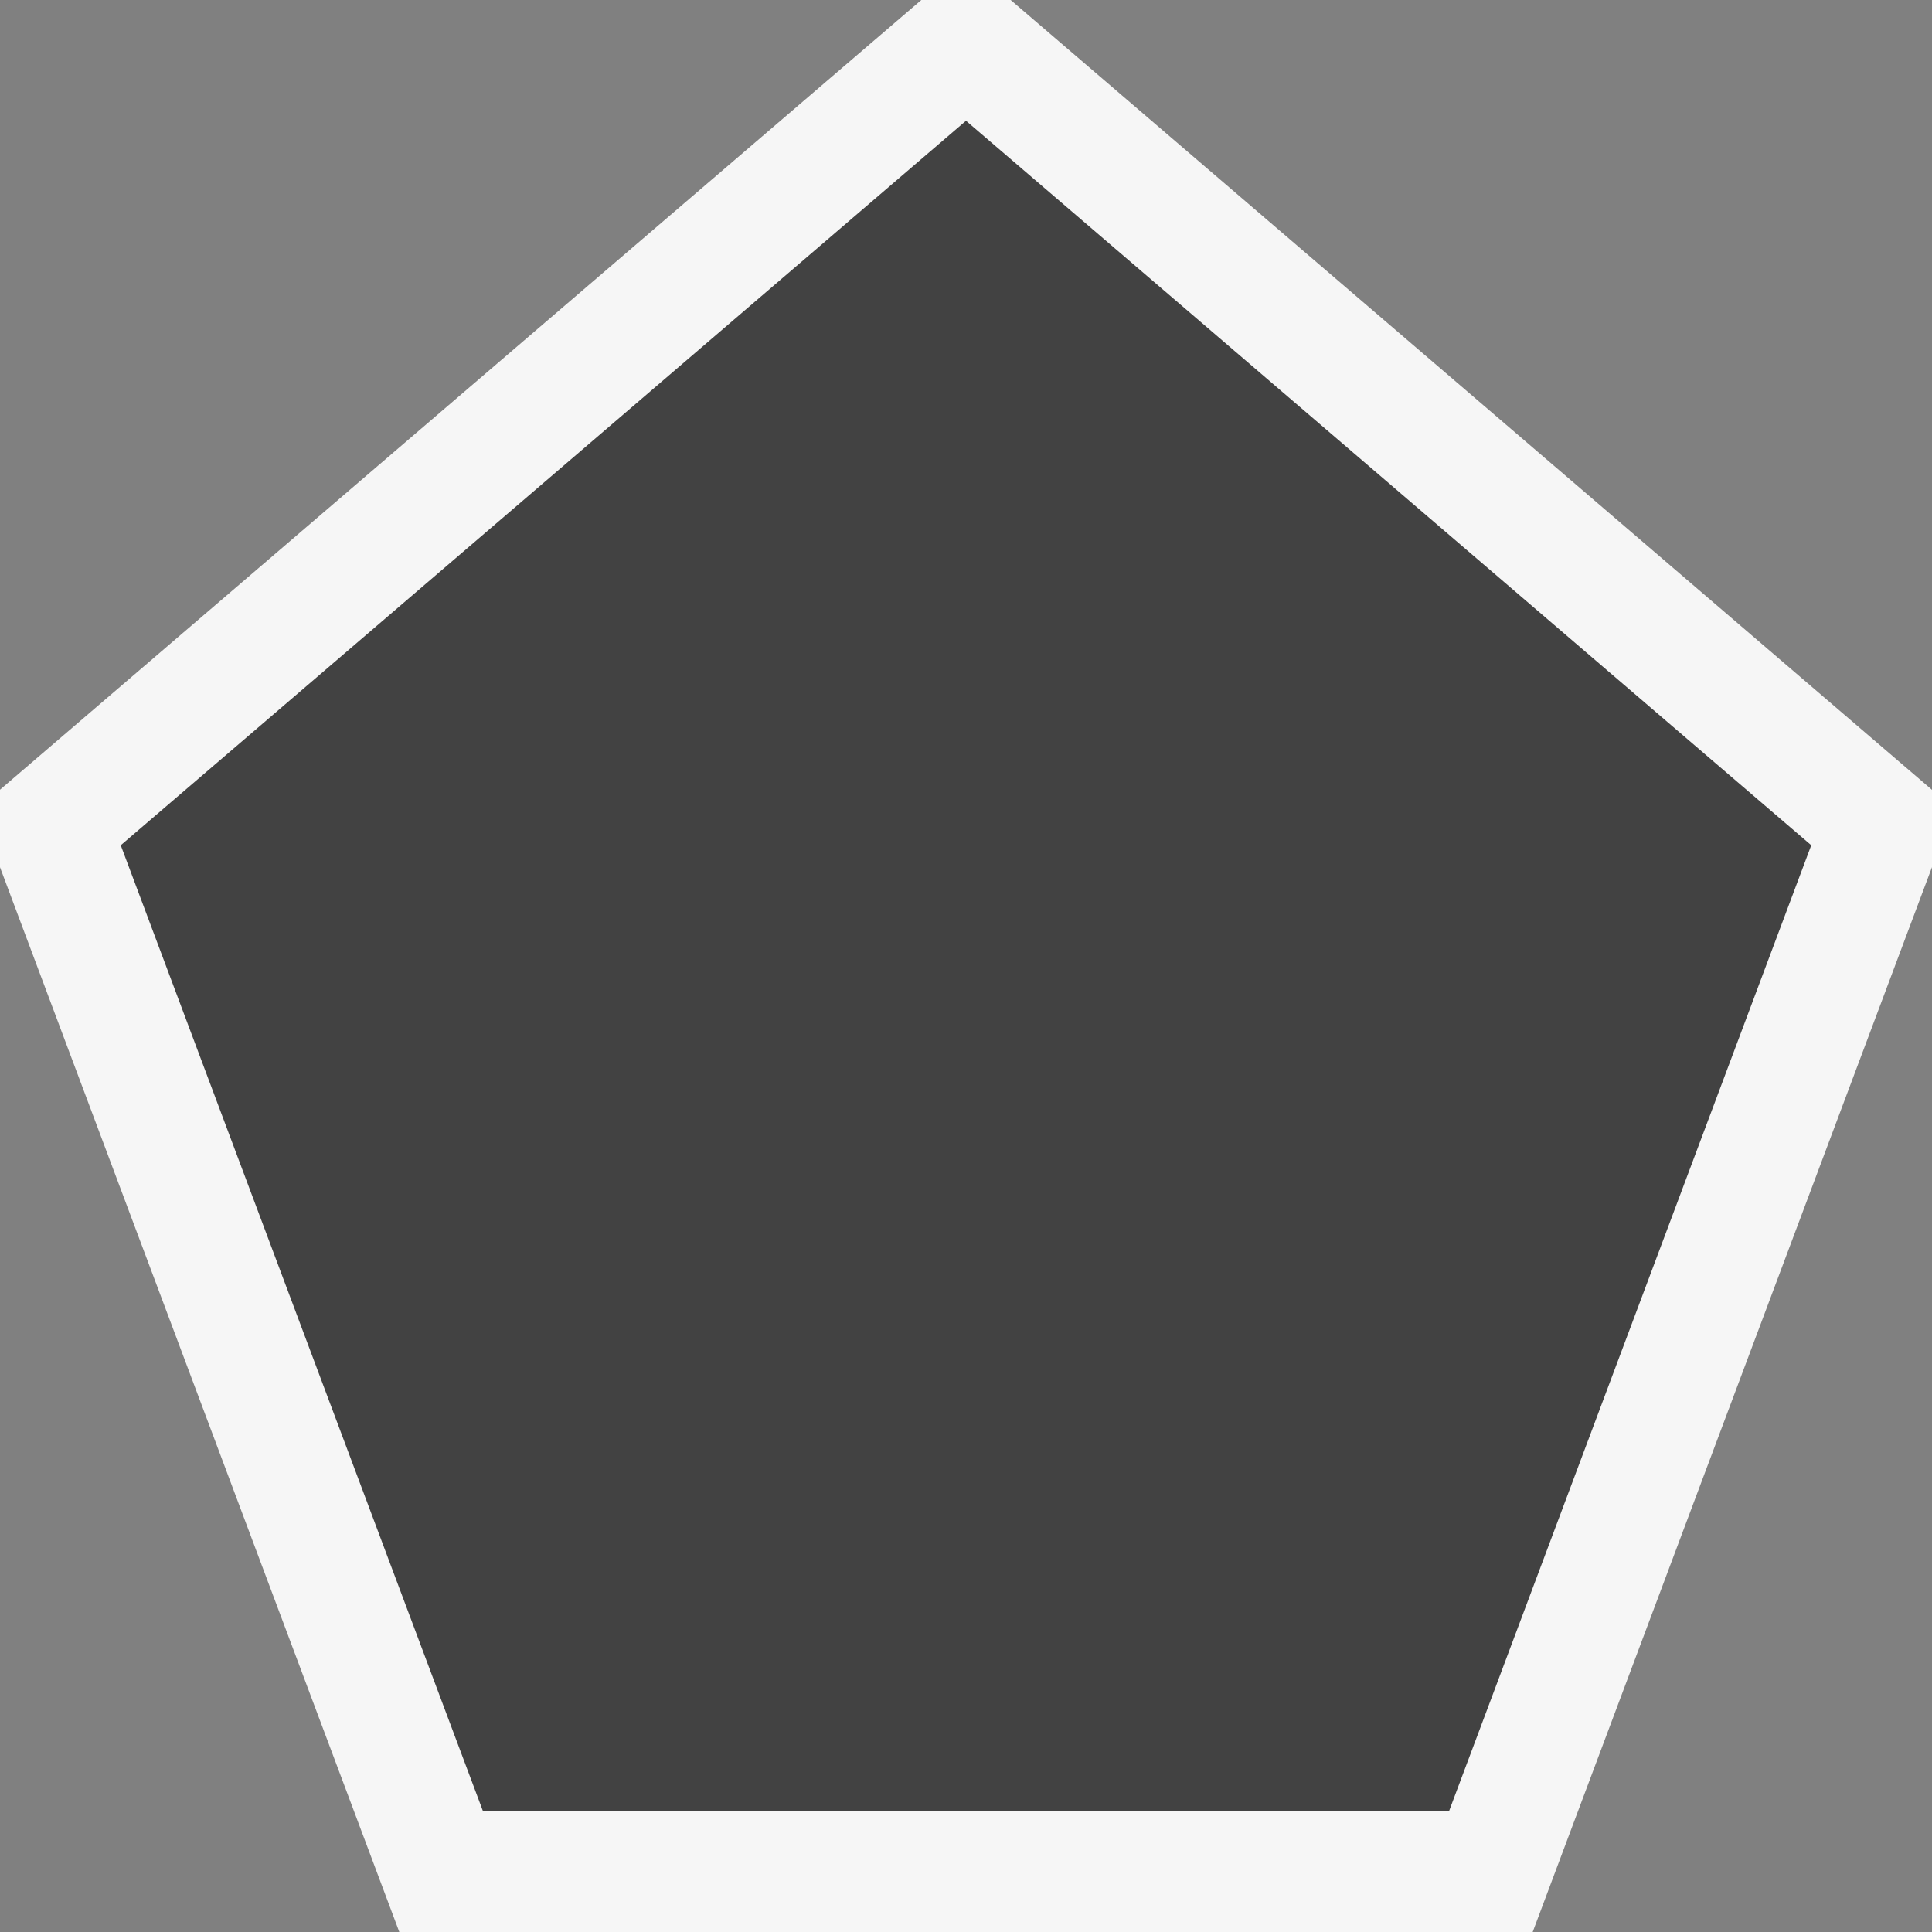
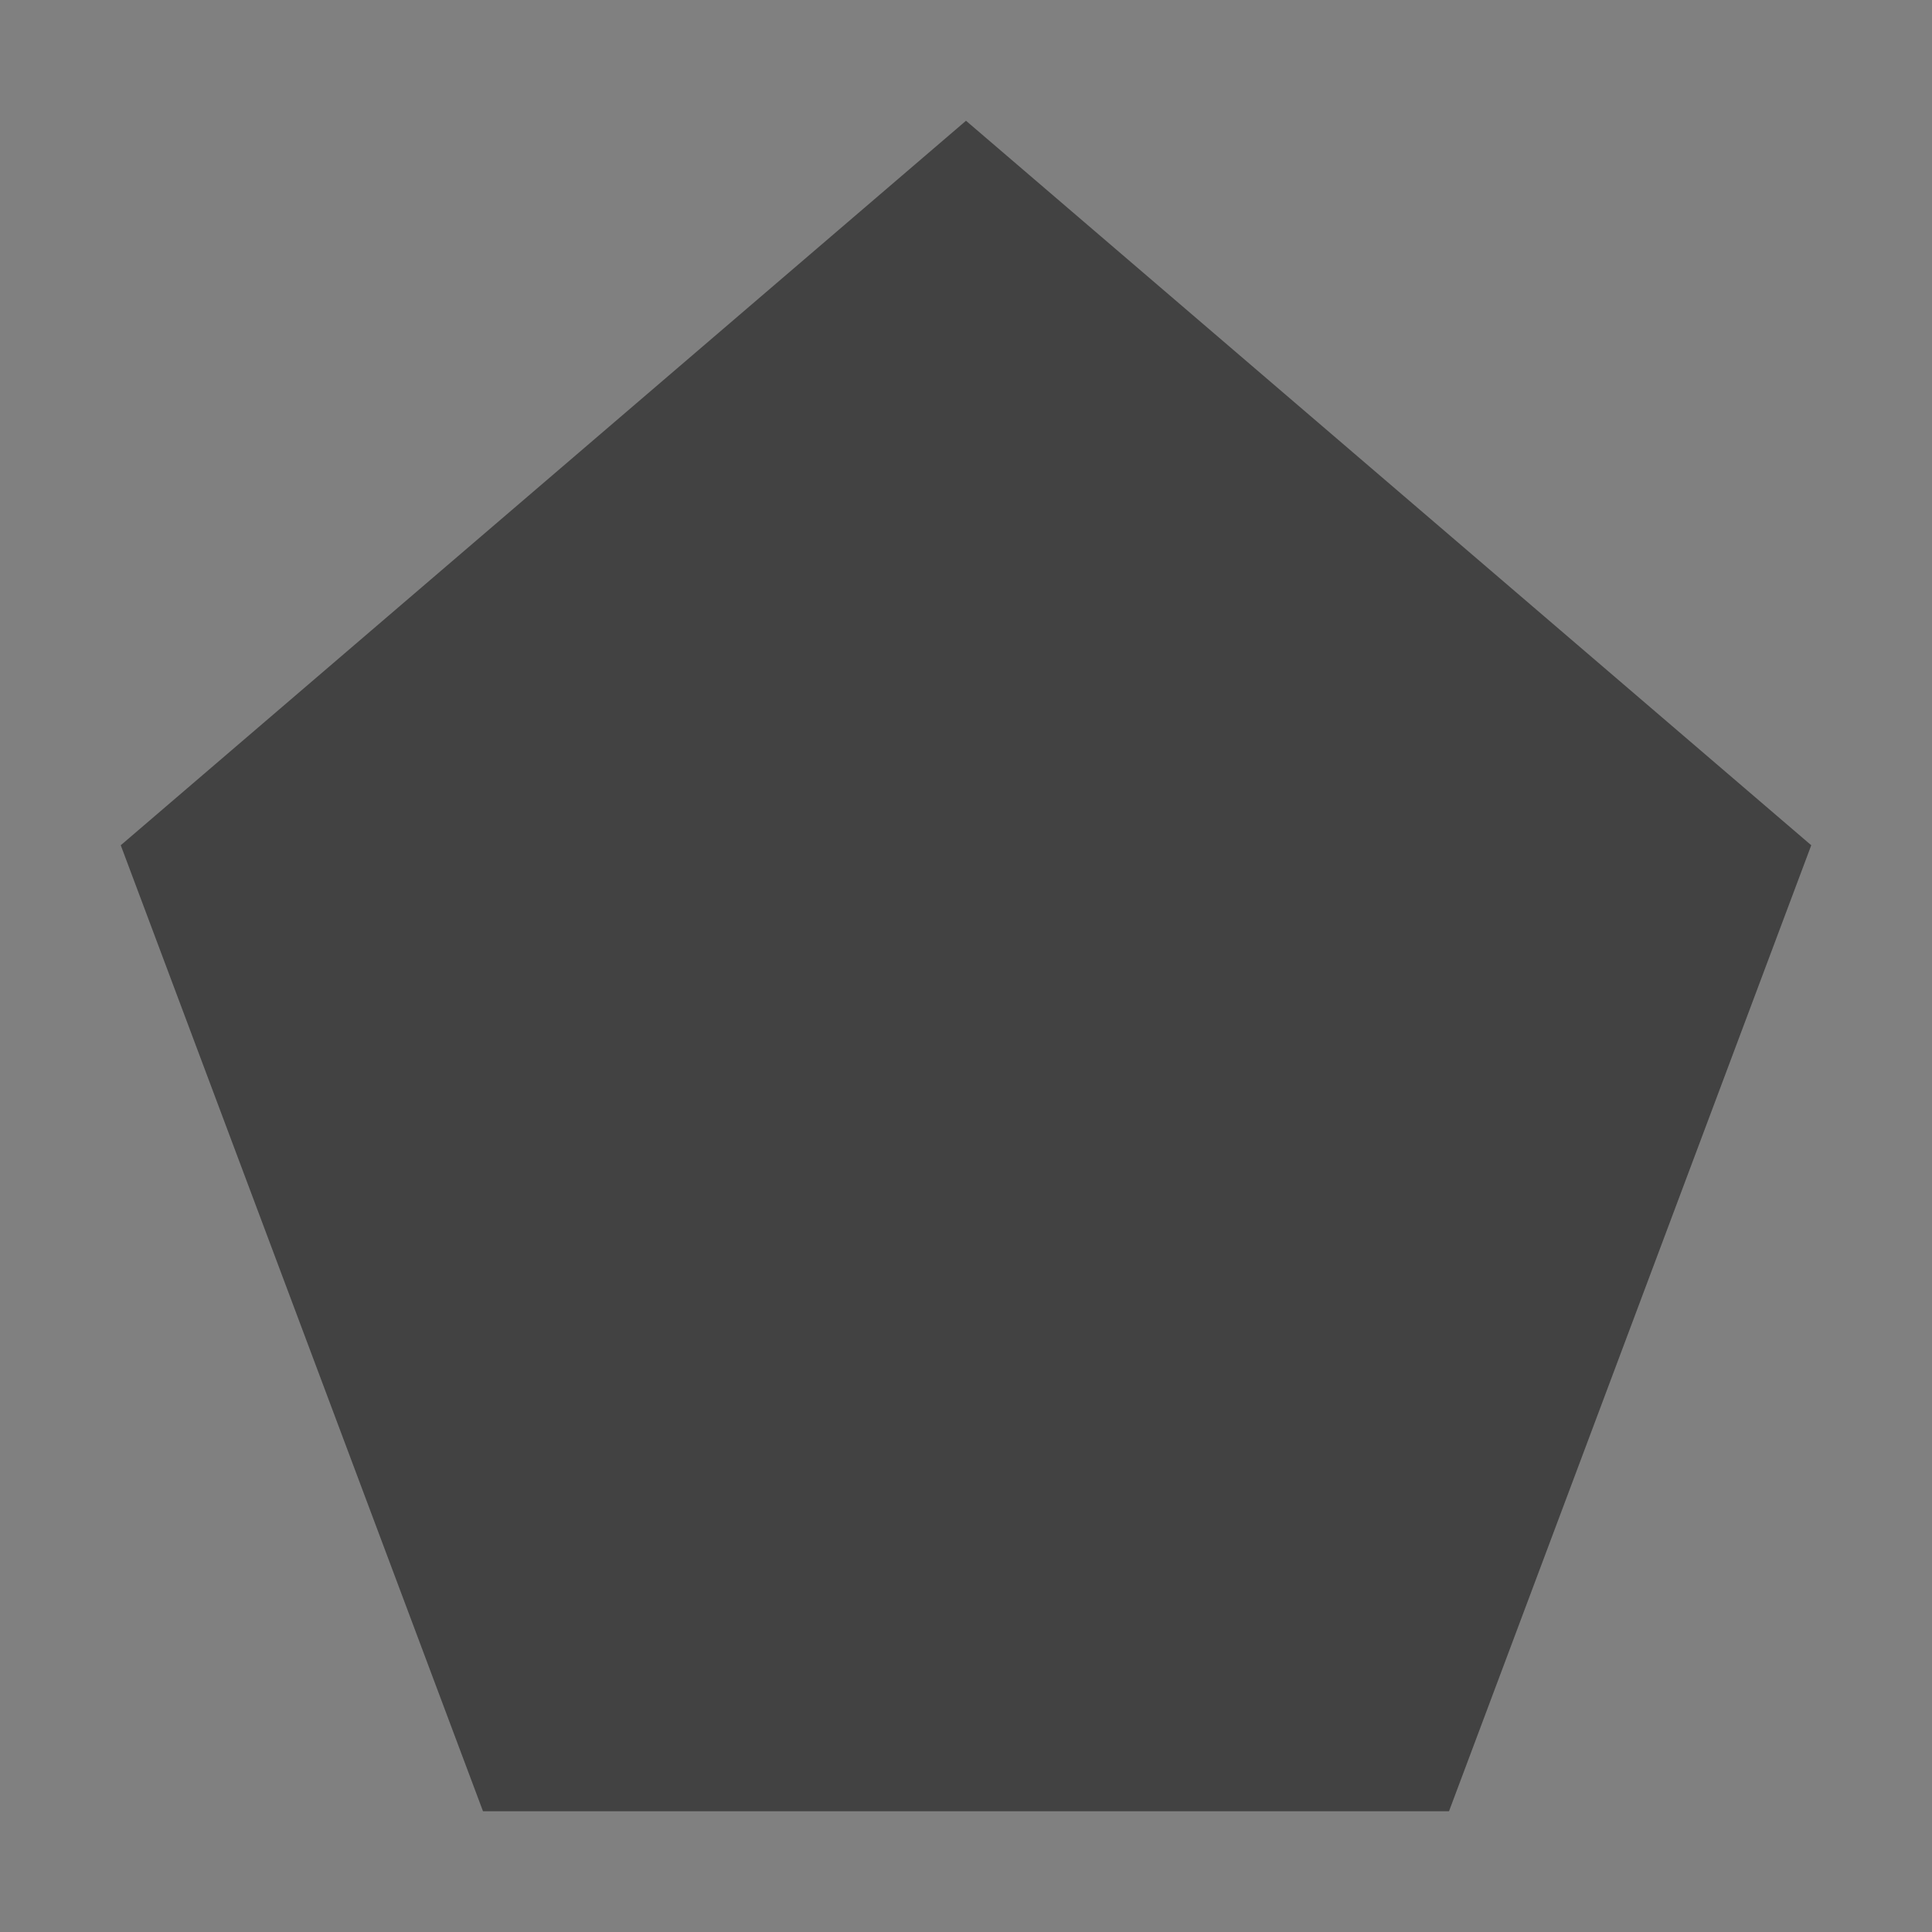
<svg xmlns="http://www.w3.org/2000/svg" viewBox="0 0 16 16">
  <rect x="0" y="0" width="16" height="16" fill="#808080" stroke="none" />
  <style>.st0{fill:#f6f6f6}.st1{fill:#424242}</style>
-   <path class="st0" d="M16 6.541L8.37 0h-.74L0 6.54v.642L3.307 16h9.386L16 7.181z" id="outline" />
  <path class="st1" d="M8 1L1 7l3 8h8l3-8z" id="icon_x5F_bg" />
</svg>